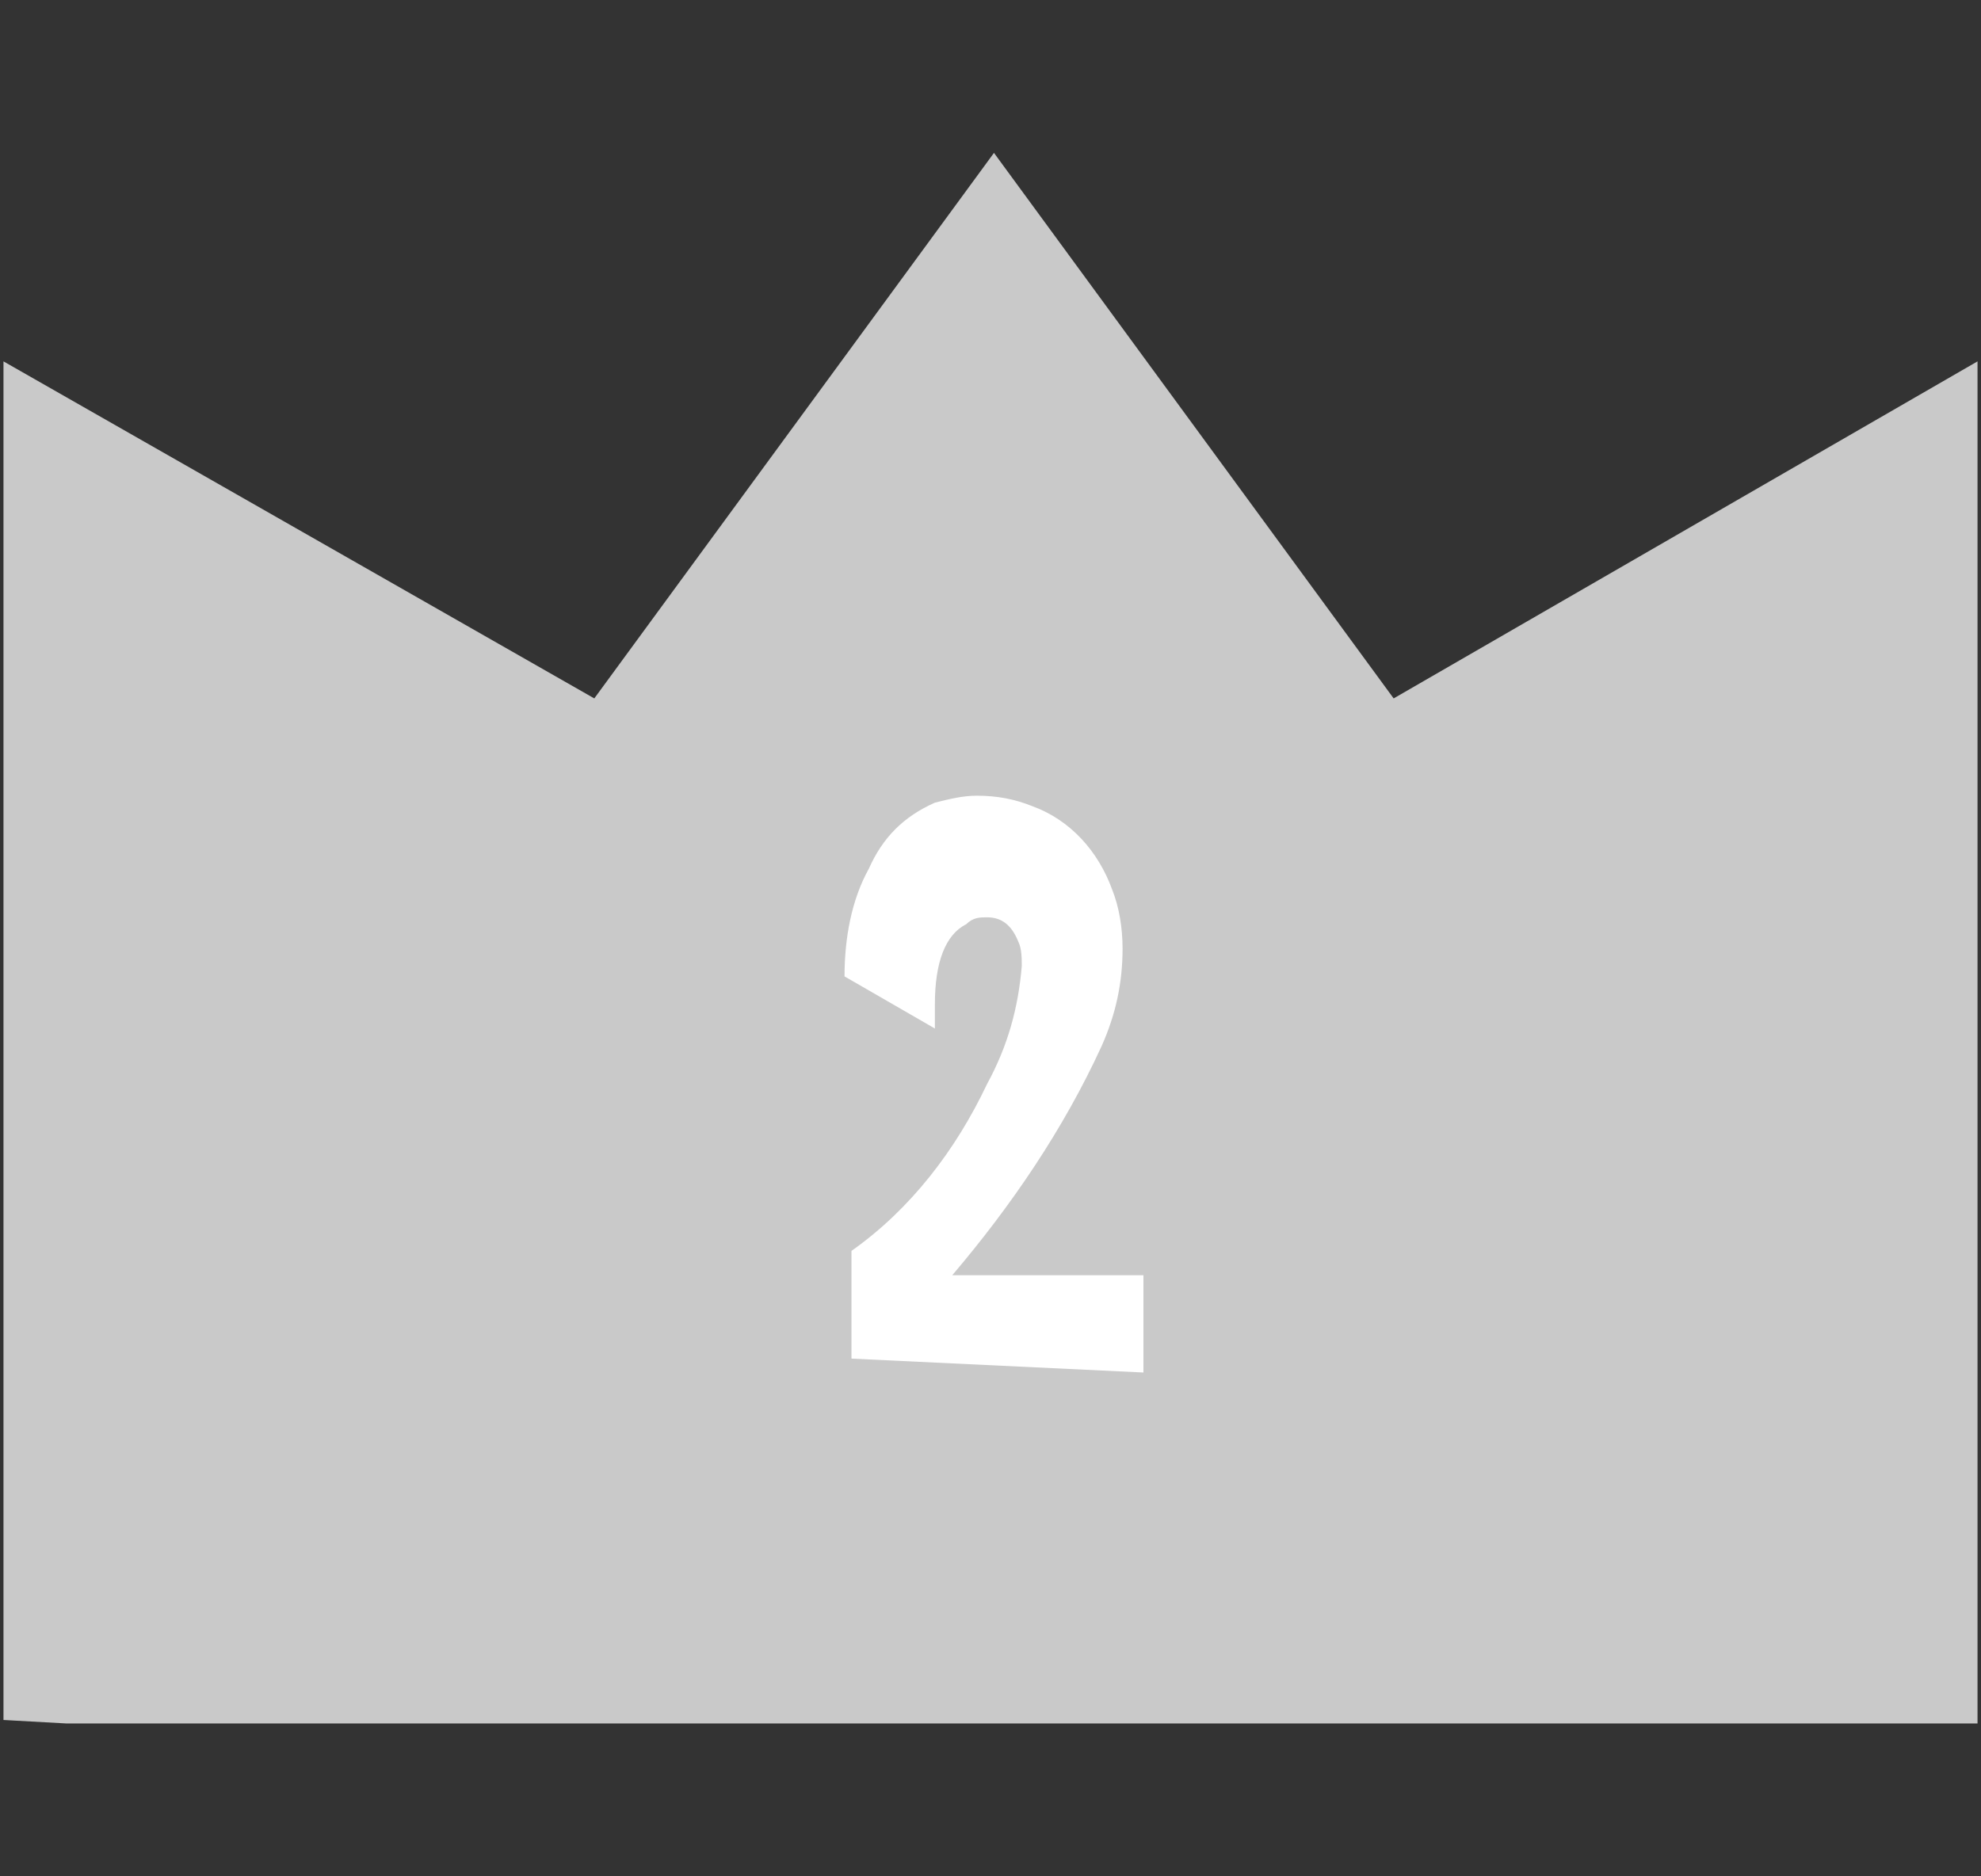
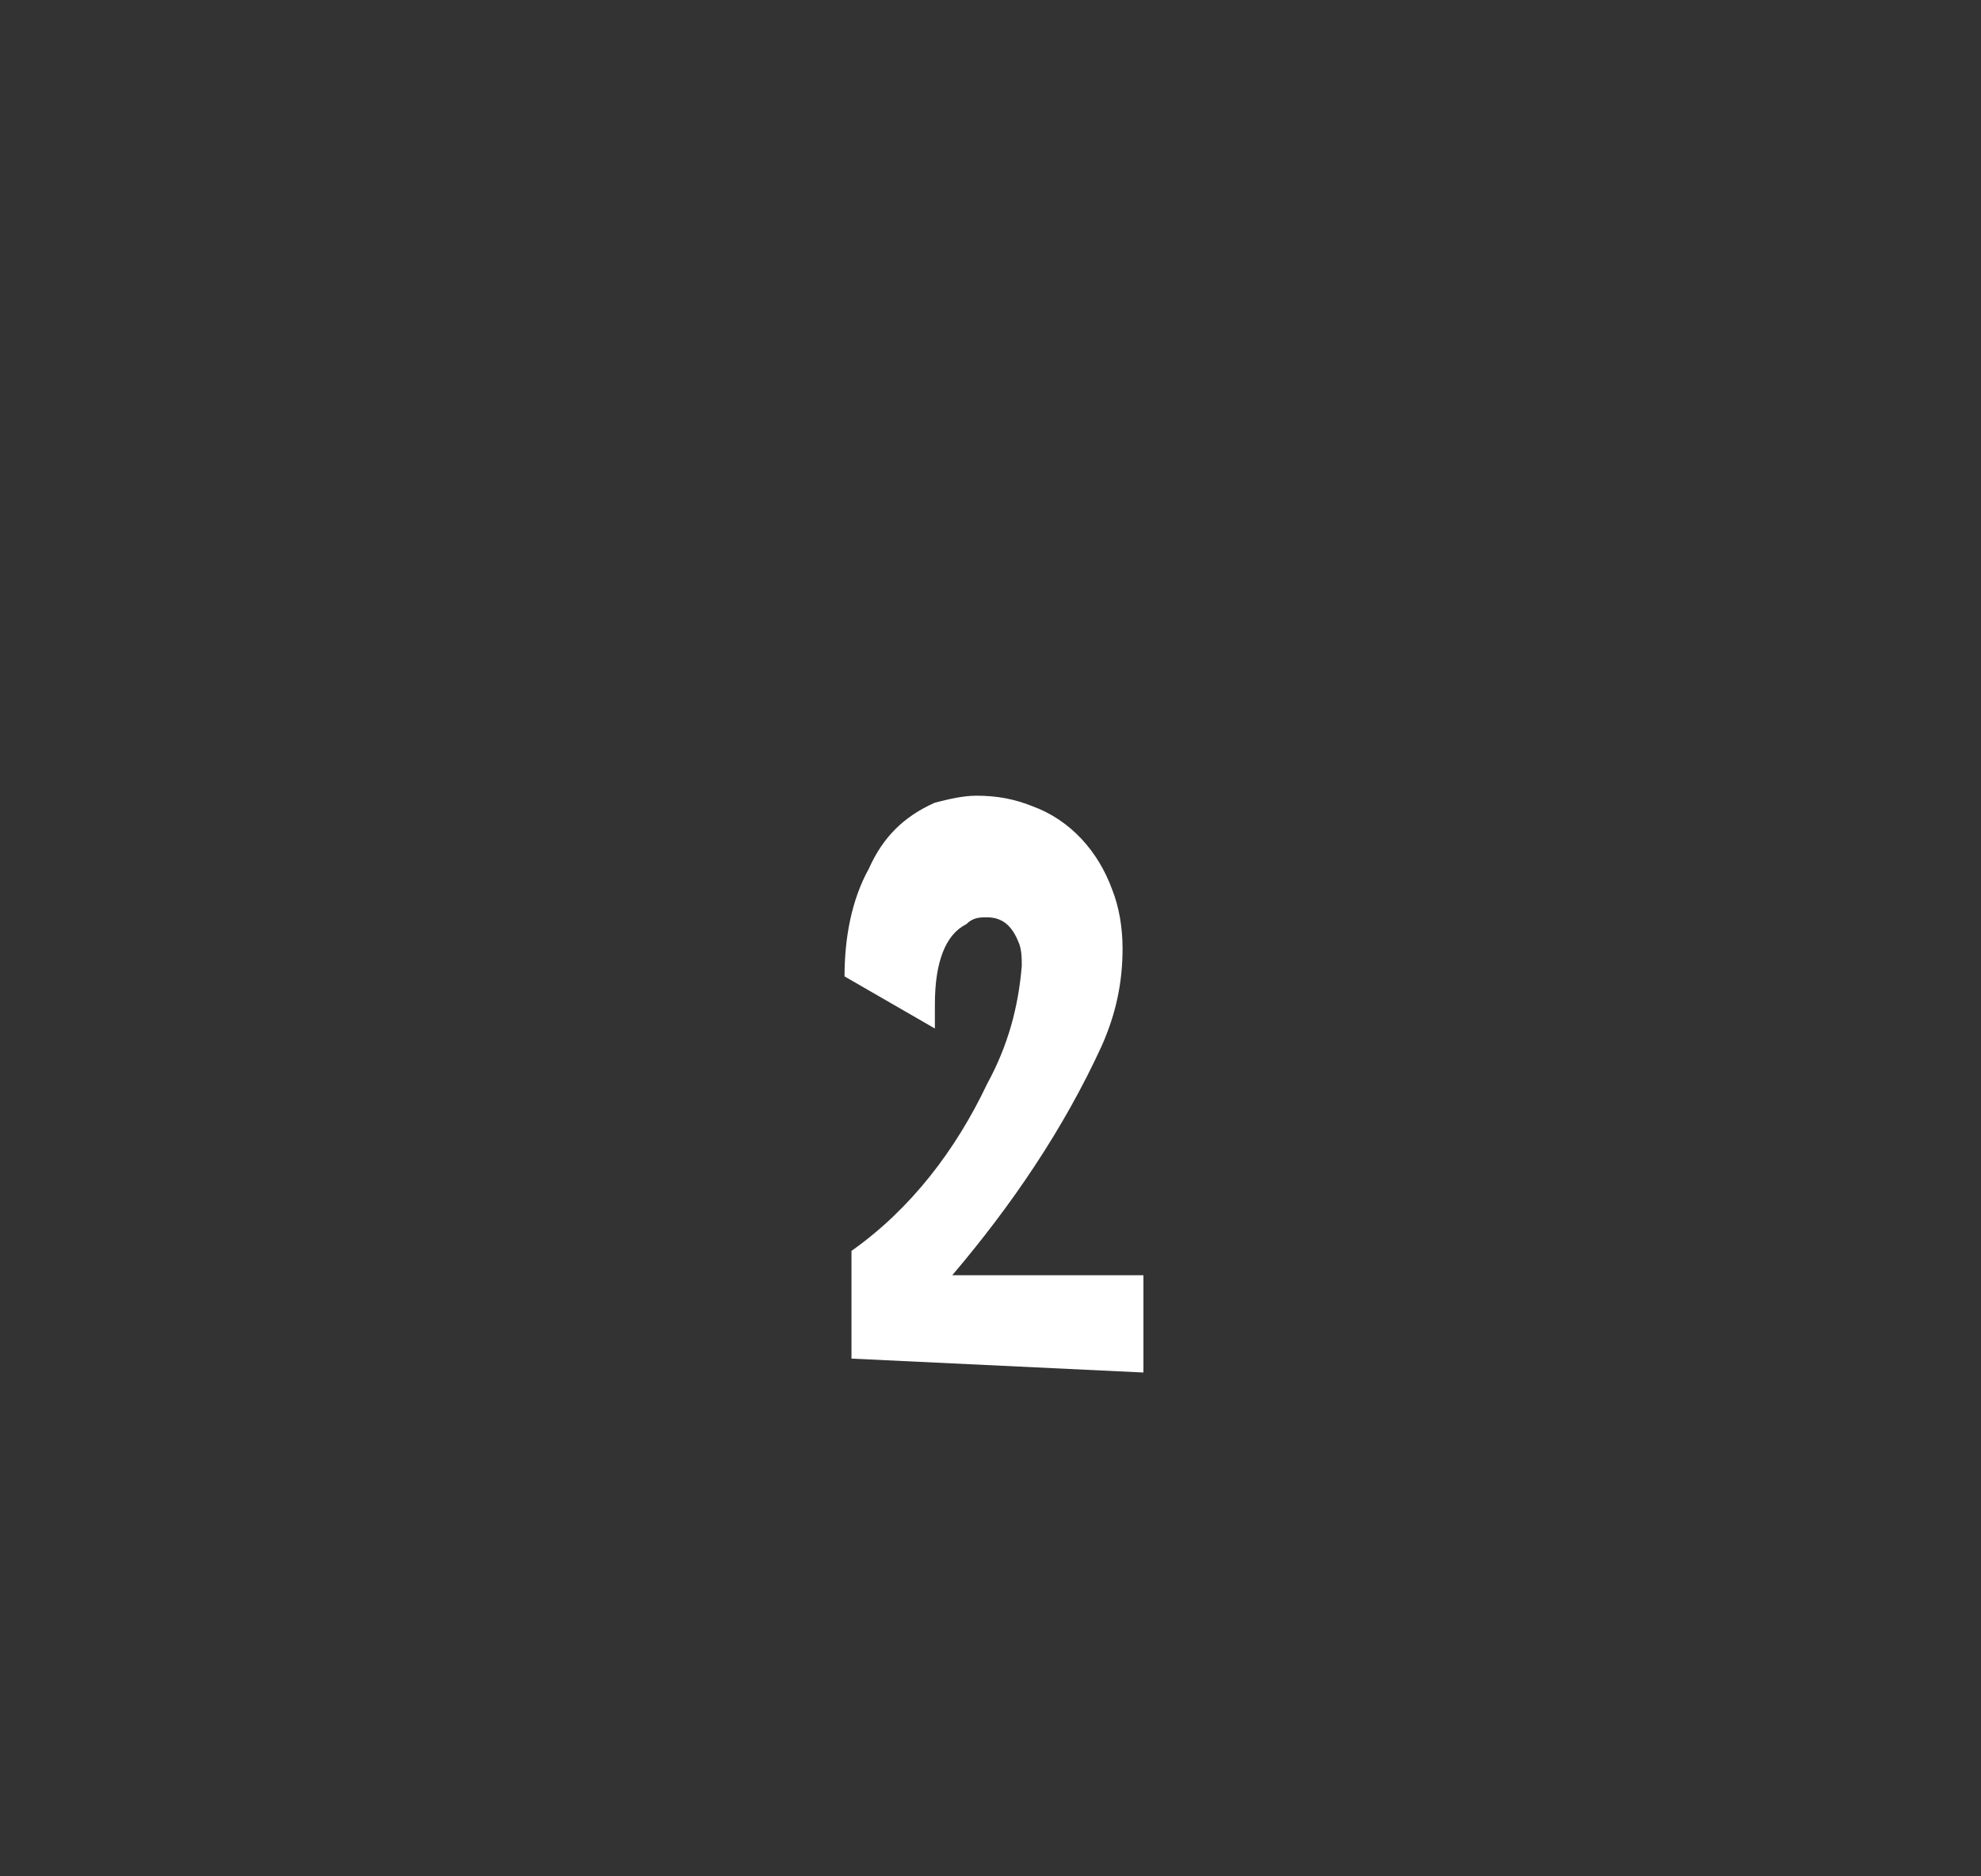
<svg xmlns="http://www.w3.org/2000/svg" version="1.1" viewBox="0 0 57 54">
  <rect x="0" y="0" width="57" height="54" fill="#333333" stroke="none" />
  <defs>
    <style>
      .cls-1 {
        fill: #c9c9c9;
      }

      .cls-2 {
        fill: #fff;
      }
    </style>
  </defs>
  <g>
    <g id="Group_51942">
-       <path id="Path_169332" class="cls-1" d="M1.9,49.6h55V10.4l-16.8,9.7-11.5-15.7-11.5,15.7L.1,10.4v39.1" />
      <path id="Path_182248" class="cls-2" d="M24.3,28.1c0-1.1.2-2.2.7-3.1.4-.9,1-1.5,1.9-1.9.4-.1.8-.2,1.2-.2.6,0,1.1.1,1.6.3,1.1.4,1.9,1.3,2.3,2.4.2.5.3,1.1.3,1.7,0,1-.2,1.9-.6,2.8-1.1,2.4-2.6,4.6-4.3,6.6h5.5c0,0,0,2.8,0,2.8l-8.4-.4v-3.1c1.7-1.2,3-2.9,3.9-4.8.6-1.1.9-2.2,1-3.4,0-.2,0-.5-.1-.7-.2-.5-.5-.7-.9-.7-.2,0-.4,0-.6.2-.6.3-.9,1.1-.9,2.3s0,.5,0,.7l-2.6-1.5Z" />
    </g>
  </g>
</svg>